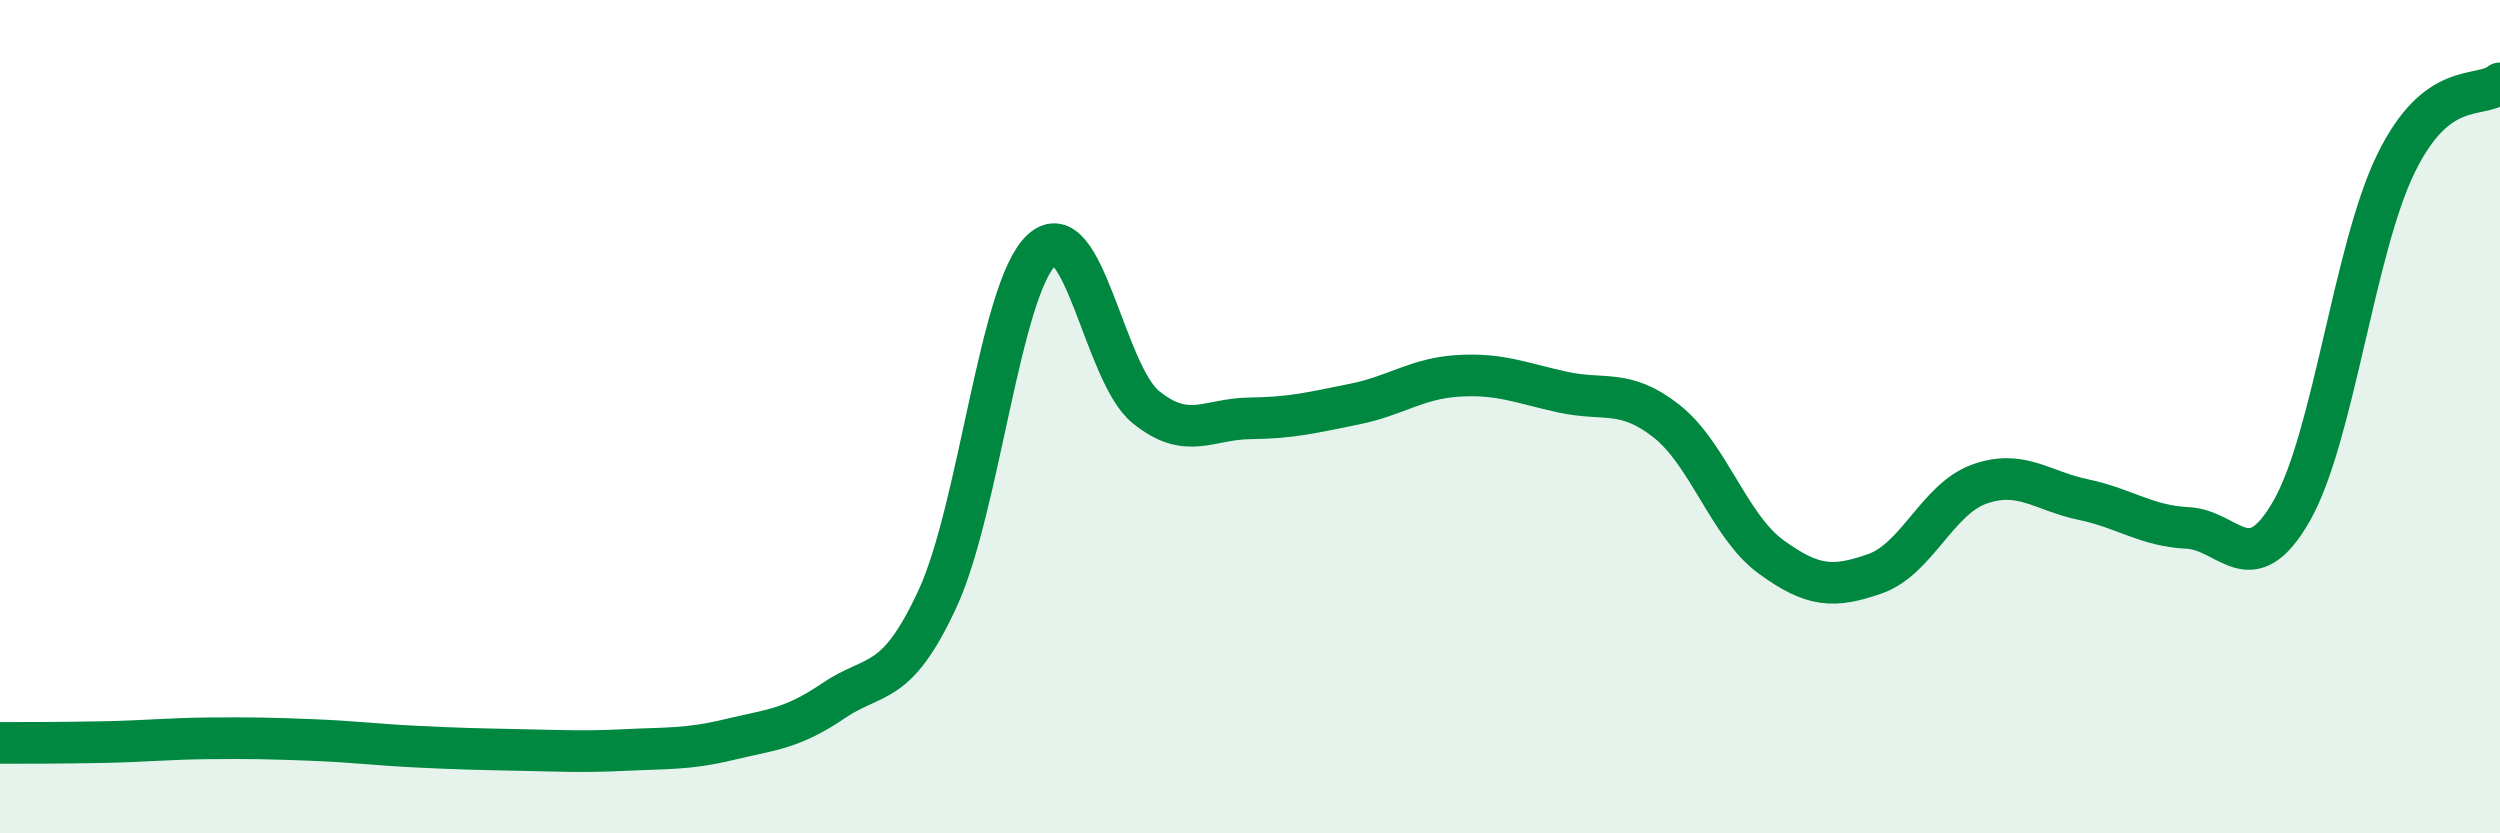
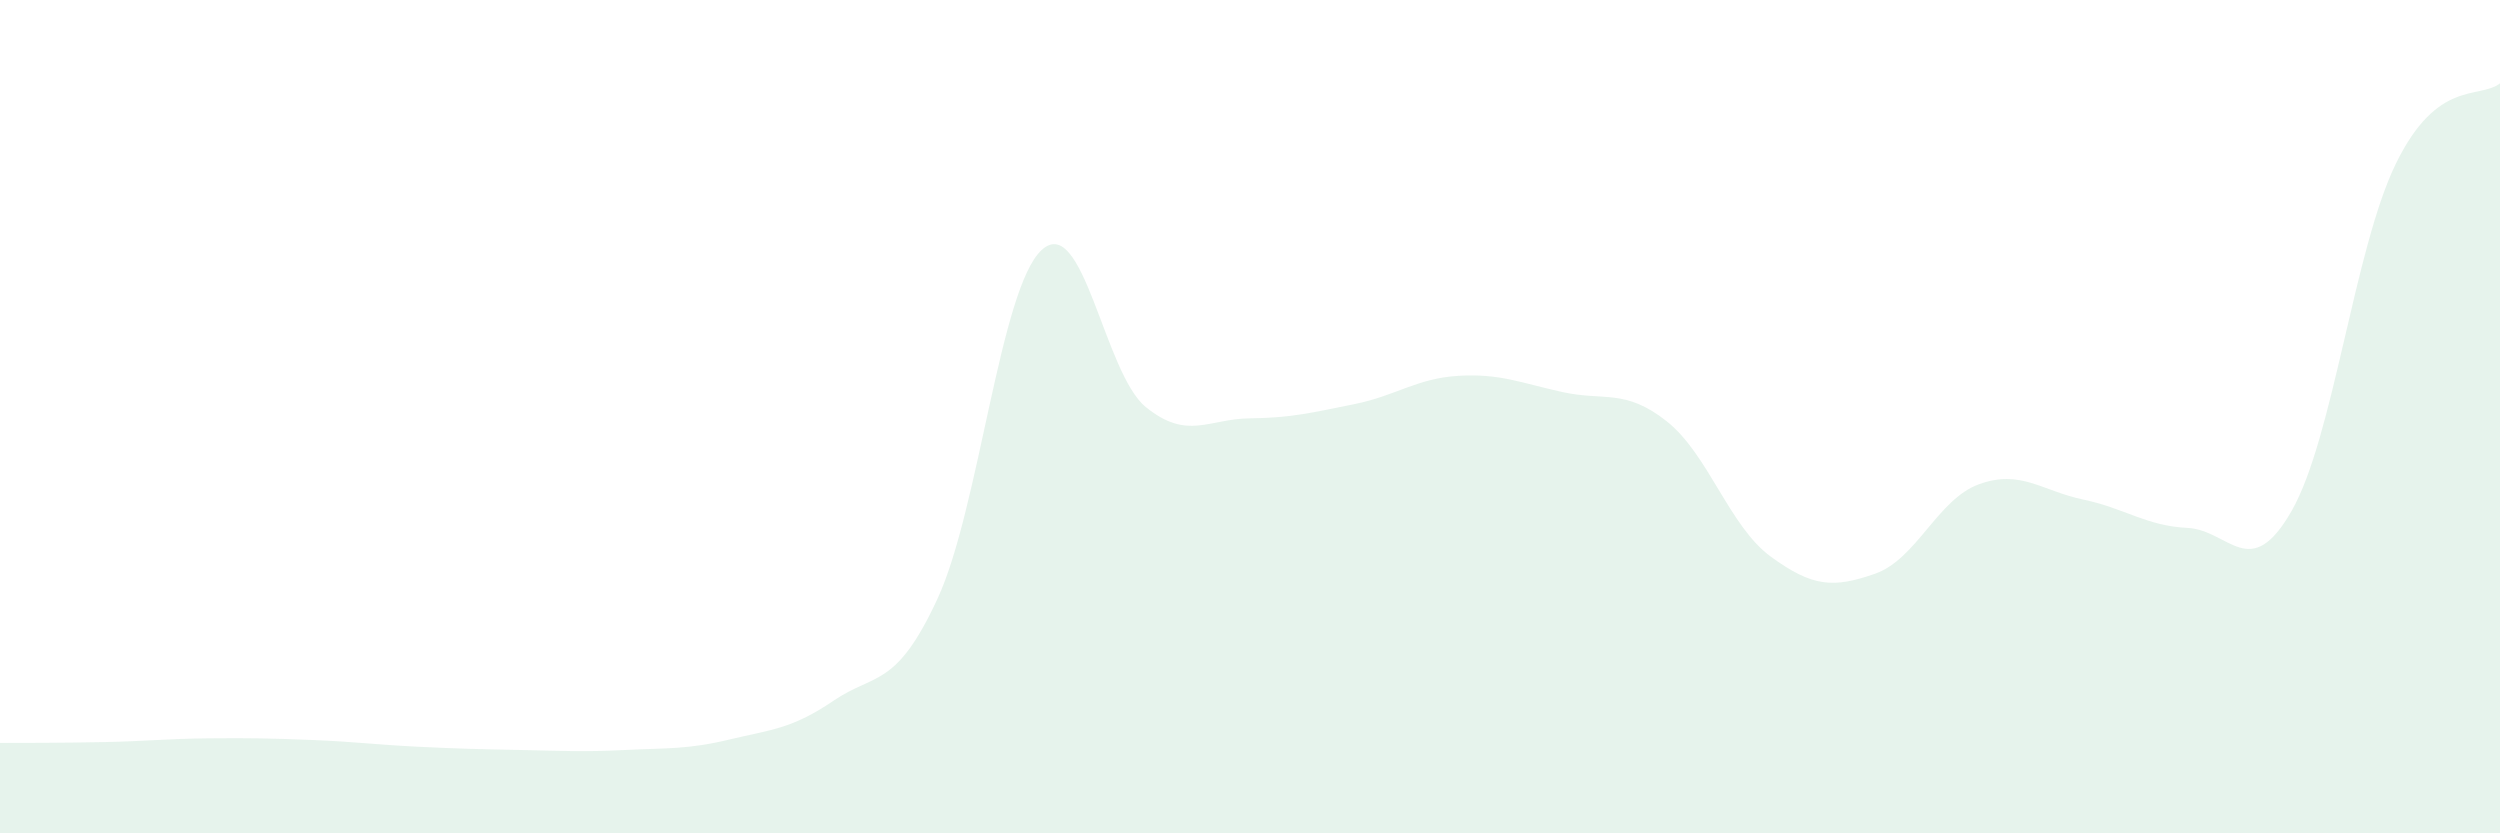
<svg xmlns="http://www.w3.org/2000/svg" width="60" height="20" viewBox="0 0 60 20">
  <path d="M 0,17.83 C 0.5,17.83 1.5,17.83 2.5,17.81 C 3.5,17.79 4,17.73 5,17.72 C 6,17.71 6.5,17.72 7.5,17.76 C 8.5,17.8 9,17.87 10,17.92 C 11,17.97 11.5,17.98 12.5,18 C 13.5,18.02 14,18.05 15,18 C 16,17.95 16.5,17.99 17.5,17.75 C 18.5,17.51 19,17.5 20,16.82 C 21,16.14 21.5,16.53 22.5,14.37 C 23.5,12.21 24,6.92 25,6 C 26,5.08 26.5,8.96 27.5,9.77 C 28.5,10.58 29,10.05 30,10.04 C 31,10.03 31.5,9.9 32.5,9.7 C 33.5,9.5 34,9.08 35,9.02 C 36,8.96 36.5,9.19 37.5,9.41 C 38.5,9.63 39,9.32 40,10.11 C 41,10.9 41.5,12.63 42.5,13.36 C 43.5,14.09 44,14.12 45,13.77 C 46,13.42 46.5,11.98 47.5,11.62 C 48.5,11.26 49,11.78 50,11.99 C 51,12.2 51.5,12.62 52.5,12.67 C 53.5,12.72 54,14.01 55,12.26 C 56,10.51 56.5,5.98 57.5,3.93 C 58.5,1.88 59.5,2.39 60,2L60 20L0 20Z" fill="#008740" opacity="0.1" stroke-linecap="round" stroke-linejoin="round" />
-   <path d="M 0,17.83 C 0.5,17.83 1.5,17.83 2.5,17.81 C 3.5,17.79 4,17.73 5,17.72 C 6,17.71 6.5,17.72 7.5,17.76 C 8.5,17.8 9,17.87 10,17.92 C 11,17.97 11.5,17.98 12.5,18 C 13.5,18.02 14,18.05 15,18 C 16,17.95 16.5,17.99 17.5,17.75 C 18.5,17.51 19,17.5 20,16.82 C 21,16.14 21.5,16.53 22.5,14.37 C 23.5,12.21 24,6.92 25,6 C 26,5.08 26.5,8.96 27.5,9.77 C 28.5,10.58 29,10.05 30,10.04 C 31,10.03 31.5,9.9 32.5,9.7 C 33.5,9.5 34,9.08 35,9.02 C 36,8.96 36.5,9.19 37.5,9.41 C 38.5,9.63 39,9.32 40,10.11 C 41,10.9 41.5,12.63 42.5,13.36 C 43.5,14.09 44,14.12 45,13.77 C 46,13.42 46.5,11.98 47.5,11.62 C 48.5,11.26 49,11.78 50,11.99 C 51,12.2 51.5,12.62 52.5,12.67 C 53.5,12.72 54,14.01 55,12.26 C 56,10.51 56.5,5.98 57.5,3.93 C 58.5,1.88 59.5,2.39 60,2" stroke="#008740" stroke-width="1" fill="none" stroke-linecap="round" stroke-linejoin="round" />
</svg>